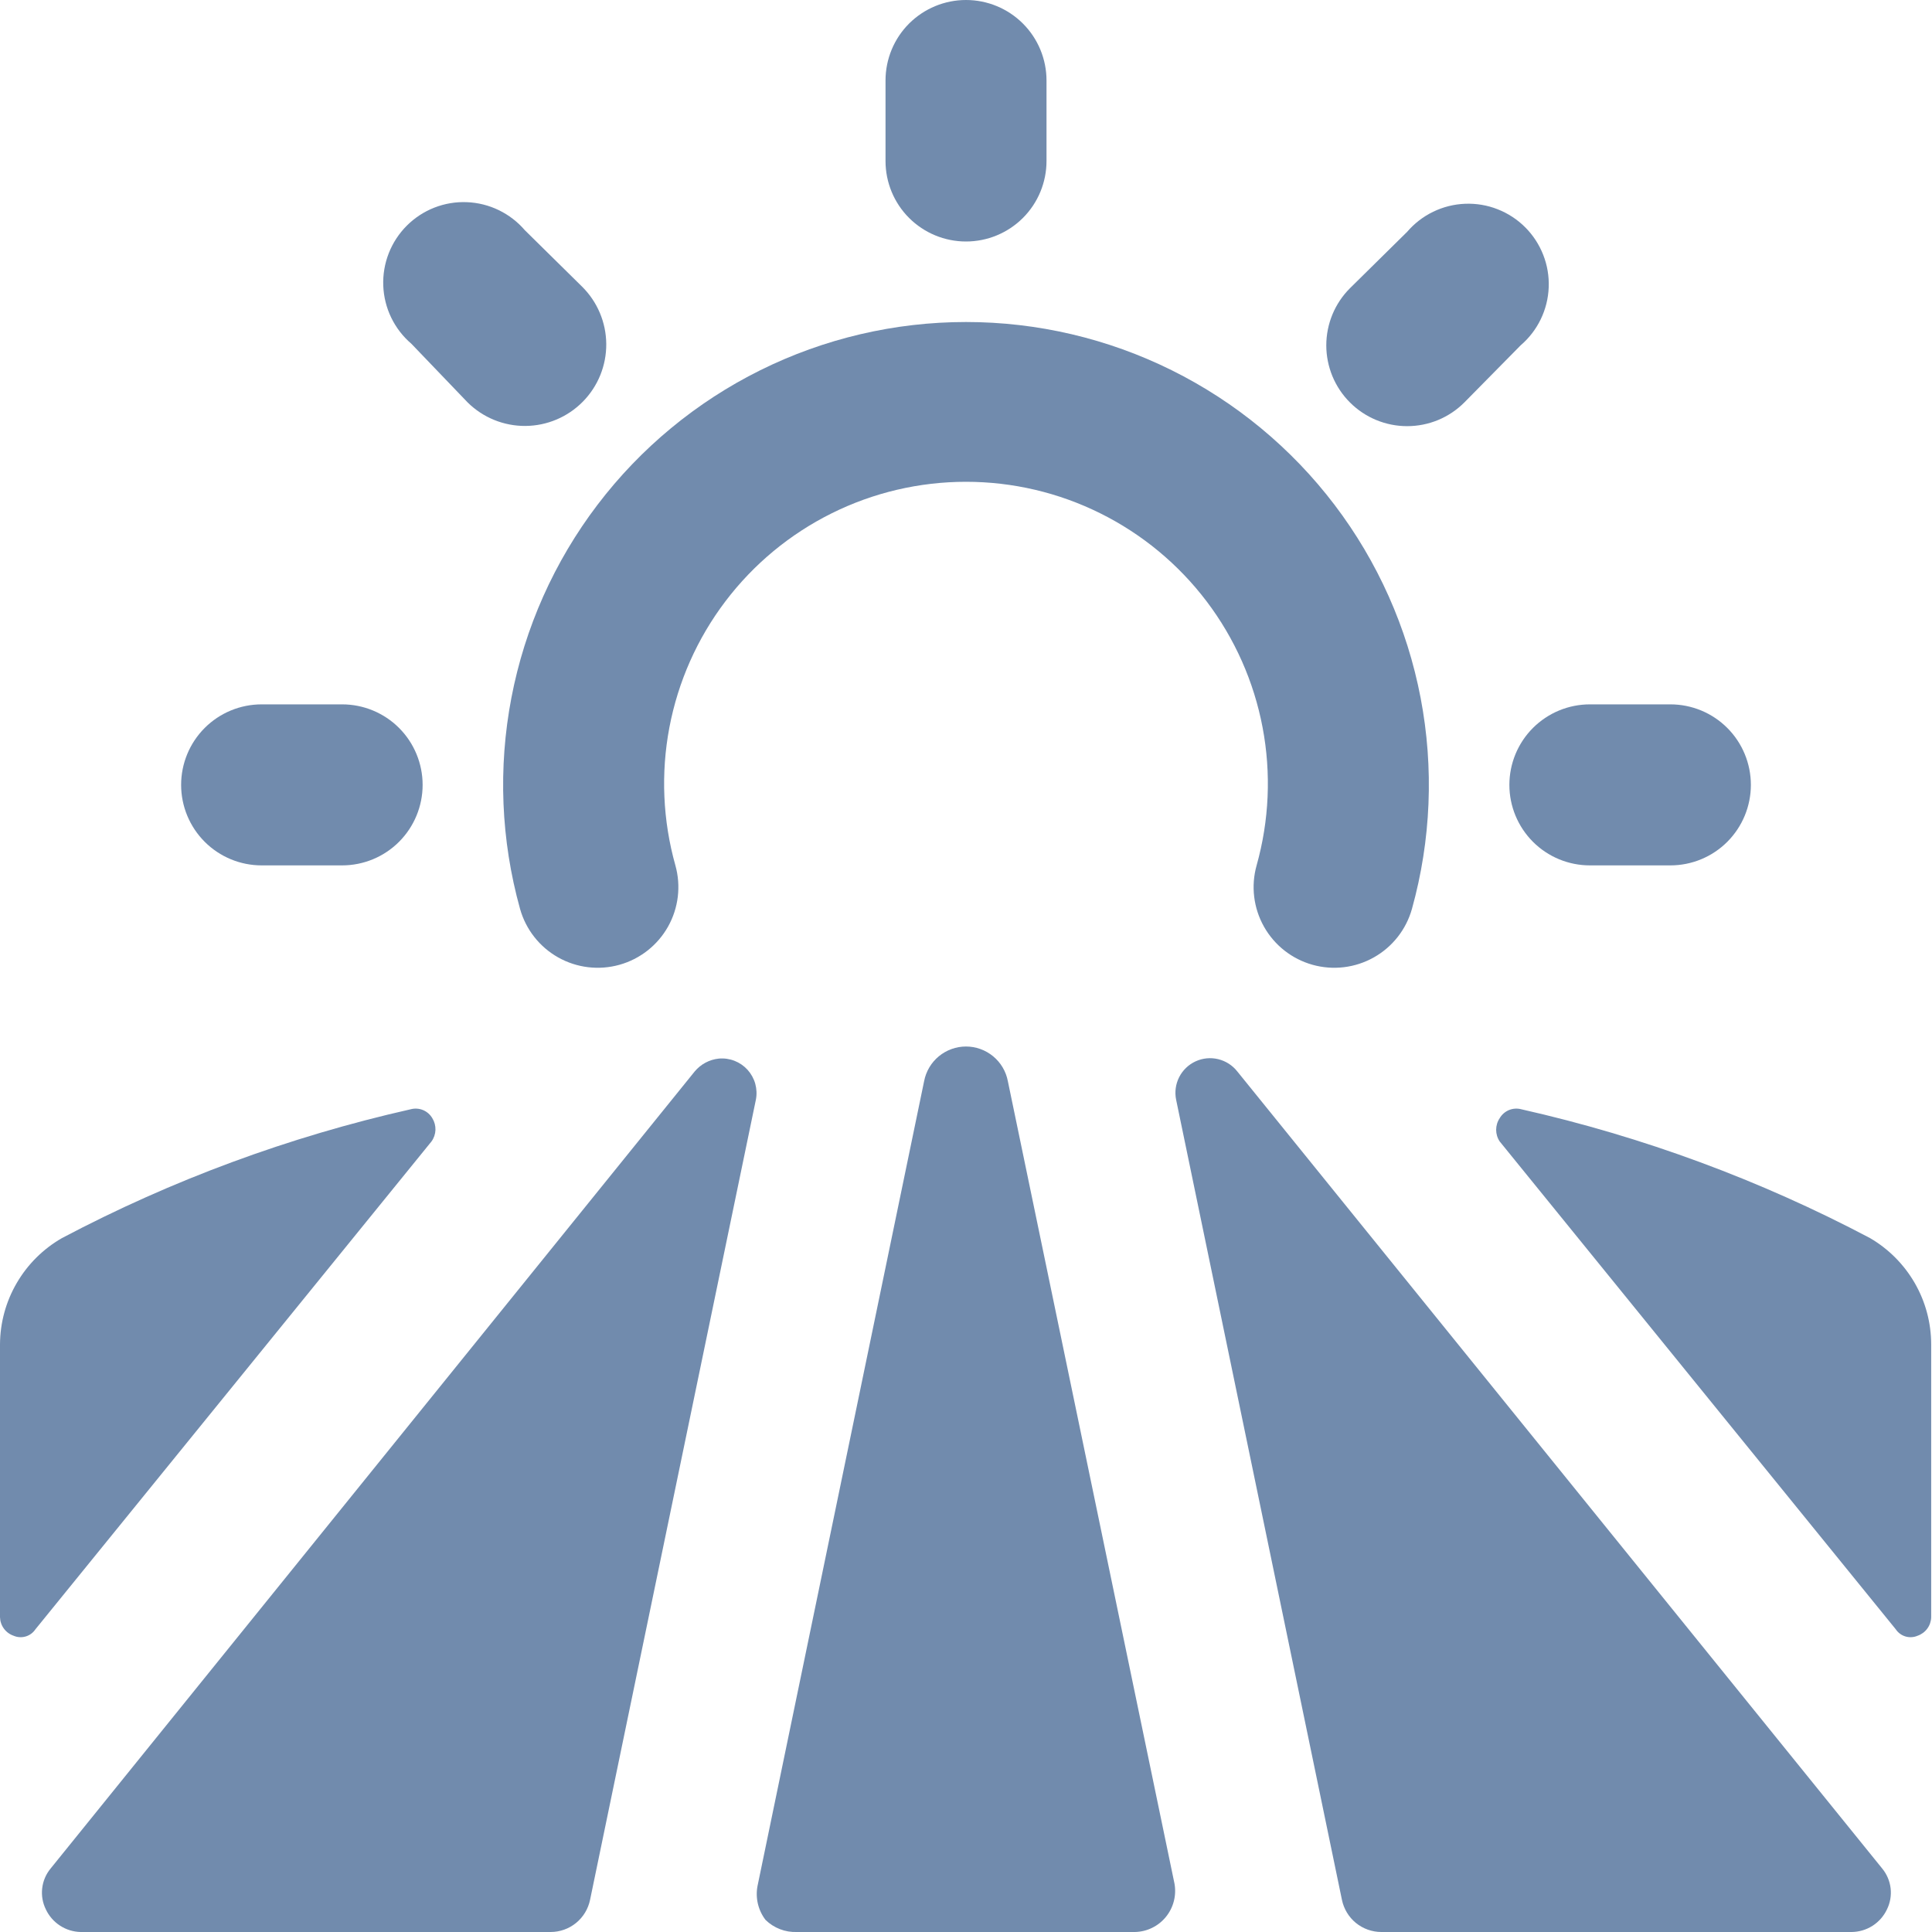
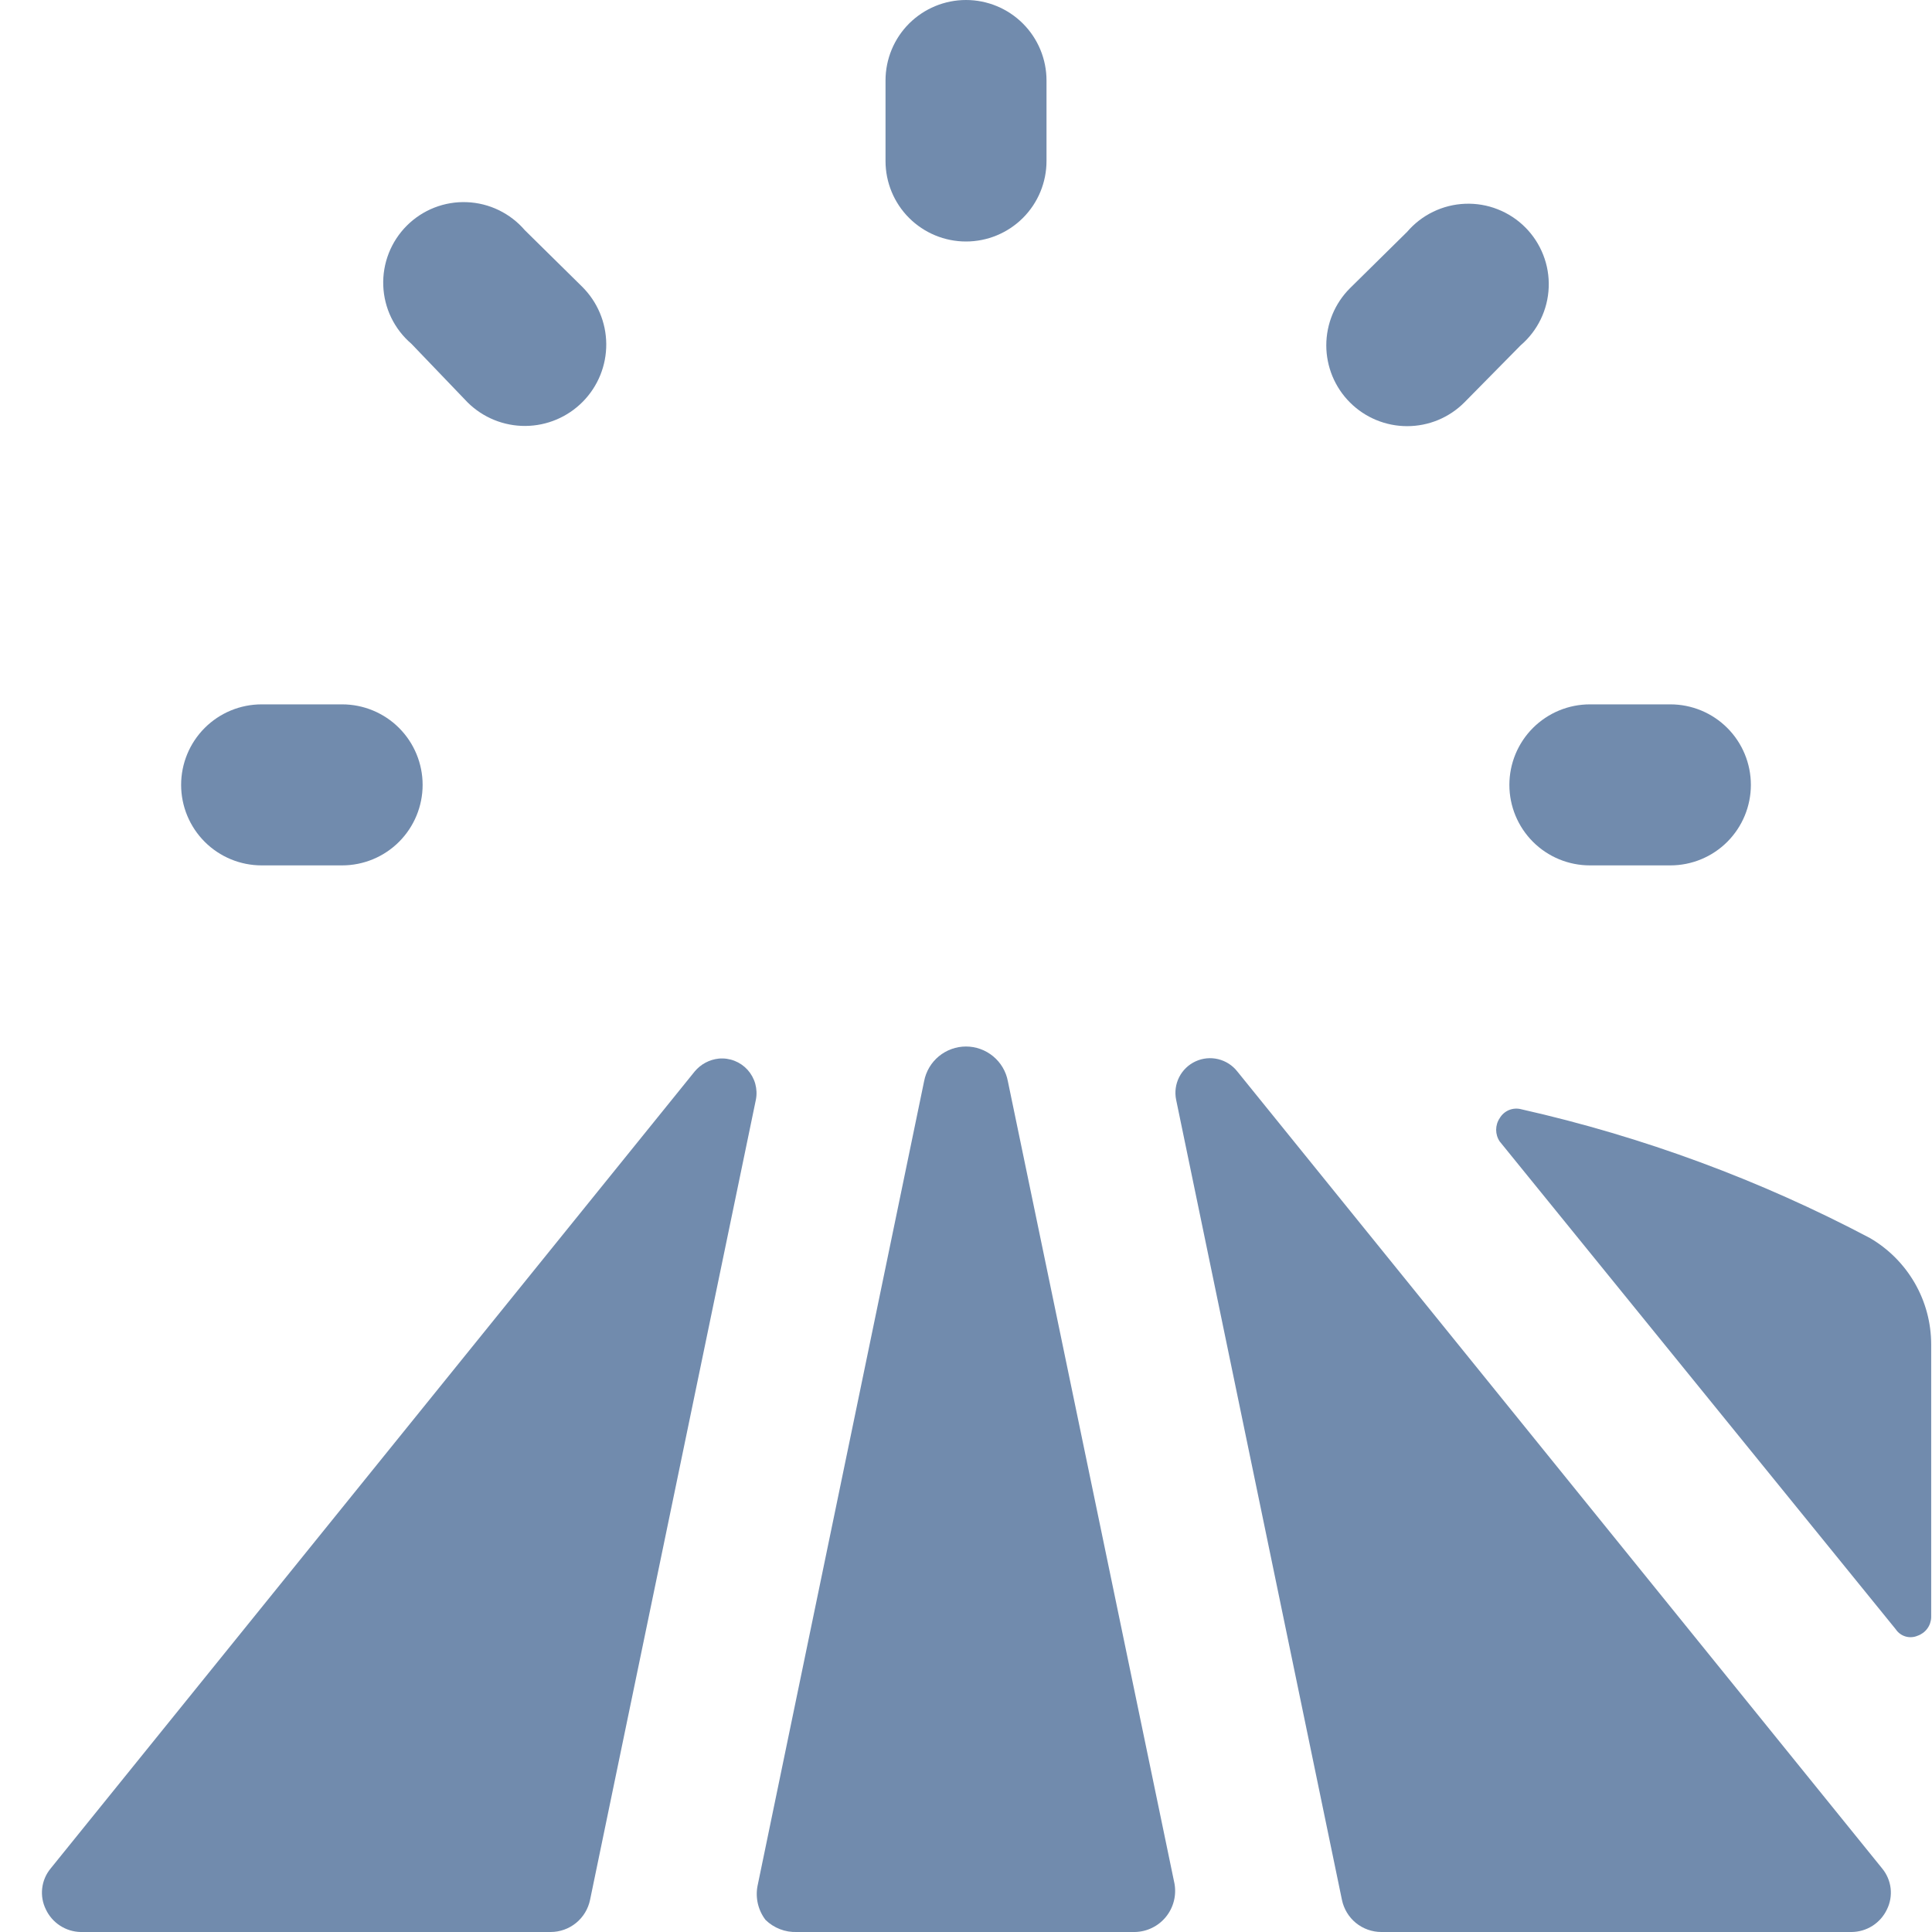
<svg xmlns="http://www.w3.org/2000/svg" width="64" height="64" viewBox="0 0 64 64" fill="none">
  <g clip-path="url(#clip0_617_79)">
    <path d="M32 8C32.707 8 33.386 7.719 33.886 7.219C34.386 6.719 34.667 6.041 34.667 5.333V2.667C34.667 1.959 34.386 1.281 33.886 0.781C33.386 0.281 32.707 0 32 0C31.293 0 30.615 0.281 30.114 0.781C29.614 1.281 29.334 1.959 29.334 2.667V5.333C29.334 6.041 29.614 6.719 30.114 7.219C30.615 7.719 31.293 8 32 8Z" fill="#718BAD" />
    <path d="M15.493 13.333C16.002 13.835 16.69 14.115 17.405 14.11C18.12 14.105 18.804 13.816 19.306 13.307C19.809 12.797 20.088 12.11 20.083 11.395C20.078 10.679 19.789 9.996 19.28 9.493L17.387 7.627C17.147 7.348 16.853 7.121 16.522 6.961C16.192 6.801 15.831 6.711 15.464 6.697C15.097 6.682 14.73 6.744 14.388 6.878C14.046 7.012 13.735 7.216 13.475 7.476C13.216 7.736 13.012 8.046 12.878 8.389C12.744 8.731 12.682 9.097 12.696 9.464C12.71 9.831 12.8 10.192 12.96 10.523C13.121 10.854 13.347 11.148 13.627 11.387L15.493 13.333Z" fill="#718BAD" />
    <path d="M8.667 28.667H11.333C12.041 28.667 12.719 28.386 13.219 27.886C13.719 27.385 14 26.707 14 26C14 25.293 13.719 24.614 13.219 24.114C12.719 23.614 12.041 23.333 11.333 23.333H8.667C7.959 23.333 7.281 23.614 6.781 24.114C6.281 24.614 6 25.293 6 26C6 26.707 6.281 27.385 6.781 27.886C7.281 28.386 7.959 28.667 8.667 28.667Z" fill="#718BAD" />
    <path d="M48.507 13.333L50.373 11.44C50.652 11.201 50.879 10.907 51.039 10.576C51.199 10.245 51.289 9.885 51.303 9.517C51.317 9.15 51.256 8.784 51.121 8.442C50.987 8.1 50.784 7.789 50.524 7.529C50.264 7.269 49.953 7.066 49.611 6.932C49.269 6.797 48.903 6.736 48.536 6.75C48.168 6.764 47.808 6.854 47.477 7.014C47.146 7.174 46.852 7.401 46.613 7.68L44.72 9.547C44.471 9.795 44.274 10.09 44.139 10.415C44.005 10.74 43.935 11.088 43.935 11.44C43.935 11.791 44.005 12.14 44.139 12.465C44.274 12.789 44.471 13.085 44.72 13.333C45.222 13.835 45.903 14.117 46.613 14.117C46.965 14.117 47.313 14.048 47.638 13.914C47.963 13.779 48.258 13.582 48.507 13.333Z" fill="#718BAD" />
    <path d="M50 26C50 26.707 50.281 27.385 50.781 27.886C51.281 28.386 51.959 28.667 52.667 28.667H55.333C56.041 28.667 56.719 28.386 57.219 27.886C57.719 27.385 58 26.707 58 26C58 25.293 57.719 24.614 57.219 24.114C56.719 23.614 56.041 23.333 55.333 23.333H52.667C52.316 23.333 51.97 23.402 51.646 23.536C51.323 23.67 51.029 23.867 50.781 24.114C50.533 24.362 50.337 24.656 50.203 24.979C50.069 25.303 50 25.65 50 26Z" fill="#718BAD" />
-     <path d="M17.227 30.107C17.418 30.789 17.872 31.368 18.489 31.715C19.107 32.063 19.837 32.151 20.52 31.96C21.202 31.769 21.781 31.315 22.129 30.697C22.476 30.079 22.564 29.349 22.373 28.667C21.955 27.18 21.887 25.617 22.174 24.099C22.462 22.582 23.096 21.152 24.029 19.921C24.962 18.69 26.166 17.692 27.549 17.005C28.932 16.317 30.456 15.96 32 15.96C33.544 15.96 35.067 16.317 36.45 17.005C37.833 17.692 39.038 18.69 39.971 19.921C40.903 21.152 41.538 22.582 41.825 24.099C42.113 25.617 42.044 27.18 41.627 28.667C41.435 29.349 41.523 30.079 41.871 30.697C42.219 31.315 42.797 31.769 43.48 31.96C44.162 32.151 44.893 32.063 45.51 31.715C46.128 31.368 46.582 30.789 46.773 30.107C47.406 27.829 47.504 25.436 47.059 23.114C46.614 20.792 45.638 18.605 44.208 16.723C42.778 14.841 40.931 13.315 38.813 12.264C36.696 11.214 34.364 10.667 32 10.667C29.636 10.667 27.304 11.214 25.186 12.264C23.068 13.315 21.222 14.841 19.792 16.723C18.361 18.605 17.386 20.792 16.941 23.114C16.496 25.436 16.593 27.829 17.227 30.107Z" fill="#718BAD" />
-     <path d="M14.32 37.04C14.249 36.919 14.14 36.824 14.01 36.771C13.88 36.718 13.736 36.71 13.6 36.747C9.58 37.654 5.697 39.088 2.053 41.013C1.433 41.368 0.916 41.881 0.556 42.499C0.195 43.116 0.004 43.818 0 44.533L0 53.573C0.004 53.71 0.049 53.842 0.13 53.951C0.211 54.061 0.324 54.143 0.453 54.187C0.579 54.241 0.72 54.249 0.852 54.21C0.983 54.171 1.097 54.087 1.173 53.973L14.293 37.813C14.374 37.702 14.42 37.568 14.425 37.431C14.429 37.293 14.393 37.157 14.32 37.04Z" fill="#718BAD" />
    <path d="M33.386 35.813C33.325 35.491 33.152 35.2 32.899 34.991C32.646 34.782 32.328 34.667 32 34.667C31.672 34.667 31.354 34.782 31.1 34.991C30.847 35.2 30.675 35.491 30.613 35.813L25.093 62.48C25.056 62.675 25.061 62.876 25.107 63.069C25.153 63.261 25.239 63.443 25.36 63.6C25.497 63.734 25.66 63.838 25.839 63.907C26.017 63.976 26.208 64.007 26.4 64H37.6C37.796 63.995 37.989 63.949 38.165 63.862C38.342 63.776 38.497 63.653 38.621 63.501C38.745 63.349 38.835 63.172 38.884 62.982C38.934 62.792 38.941 62.593 38.907 62.4L33.386 35.813Z" fill="#718BAD" />
    <path d="M23.813 35.067C23.501 35.099 23.214 35.252 23.013 35.493L1.68 61.893C1.524 62.08 1.426 62.308 1.398 62.55C1.369 62.791 1.412 63.036 1.52 63.253C1.623 63.472 1.785 63.657 1.988 63.789C2.19 63.921 2.425 63.994 2.667 64H18.24C18.547 64 18.845 63.894 19.083 63.7C19.322 63.505 19.485 63.234 19.547 62.933L25.04 36.427C25.074 36.252 25.066 36.073 25.019 35.901C24.971 35.73 24.884 35.573 24.766 35.441C24.647 35.309 24.499 35.207 24.334 35.142C24.168 35.077 23.99 35.051 23.813 35.067Z" fill="#718BAD" />
    <path d="M61.947 41.013C58.303 39.088 54.42 37.654 50.4 36.747C50.264 36.71 50.12 36.718 49.99 36.771C49.86 36.824 49.751 36.919 49.68 37.04C49.603 37.154 49.562 37.289 49.562 37.427C49.562 37.564 49.603 37.699 49.68 37.813L62.8 53.973C62.876 54.087 62.99 54.171 63.121 54.21C63.253 54.249 63.394 54.241 63.52 54.187C63.649 54.143 63.762 54.061 63.843 53.951C63.924 53.842 63.969 53.71 63.973 53.573V44.533C63.972 43.821 63.785 43.121 63.429 42.503C63.073 41.886 62.562 41.372 61.947 41.013Z" fill="#718BAD" />
    <path d="M40.987 35.493C40.828 35.29 40.604 35.147 40.354 35.086C40.103 35.025 39.839 35.051 39.605 35.159C39.37 35.267 39.179 35.451 39.062 35.681C38.945 35.911 38.909 36.174 38.96 36.427L44.453 62.933C44.515 63.234 44.678 63.505 44.916 63.7C45.155 63.894 45.453 64 45.76 64H61.333C61.579 63.999 61.82 63.928 62.028 63.796C62.235 63.664 62.401 63.476 62.507 63.253C62.615 63.035 62.657 62.791 62.629 62.55C62.6 62.308 62.502 62.08 62.347 61.893L40.987 35.493Z" fill="#718BAD" />
  </g>
  <defs>
    <clipPath id="clip0_617_79">
      <rect width="64" height="64" fill="white" />
    </clipPath>
  </defs>
</svg>